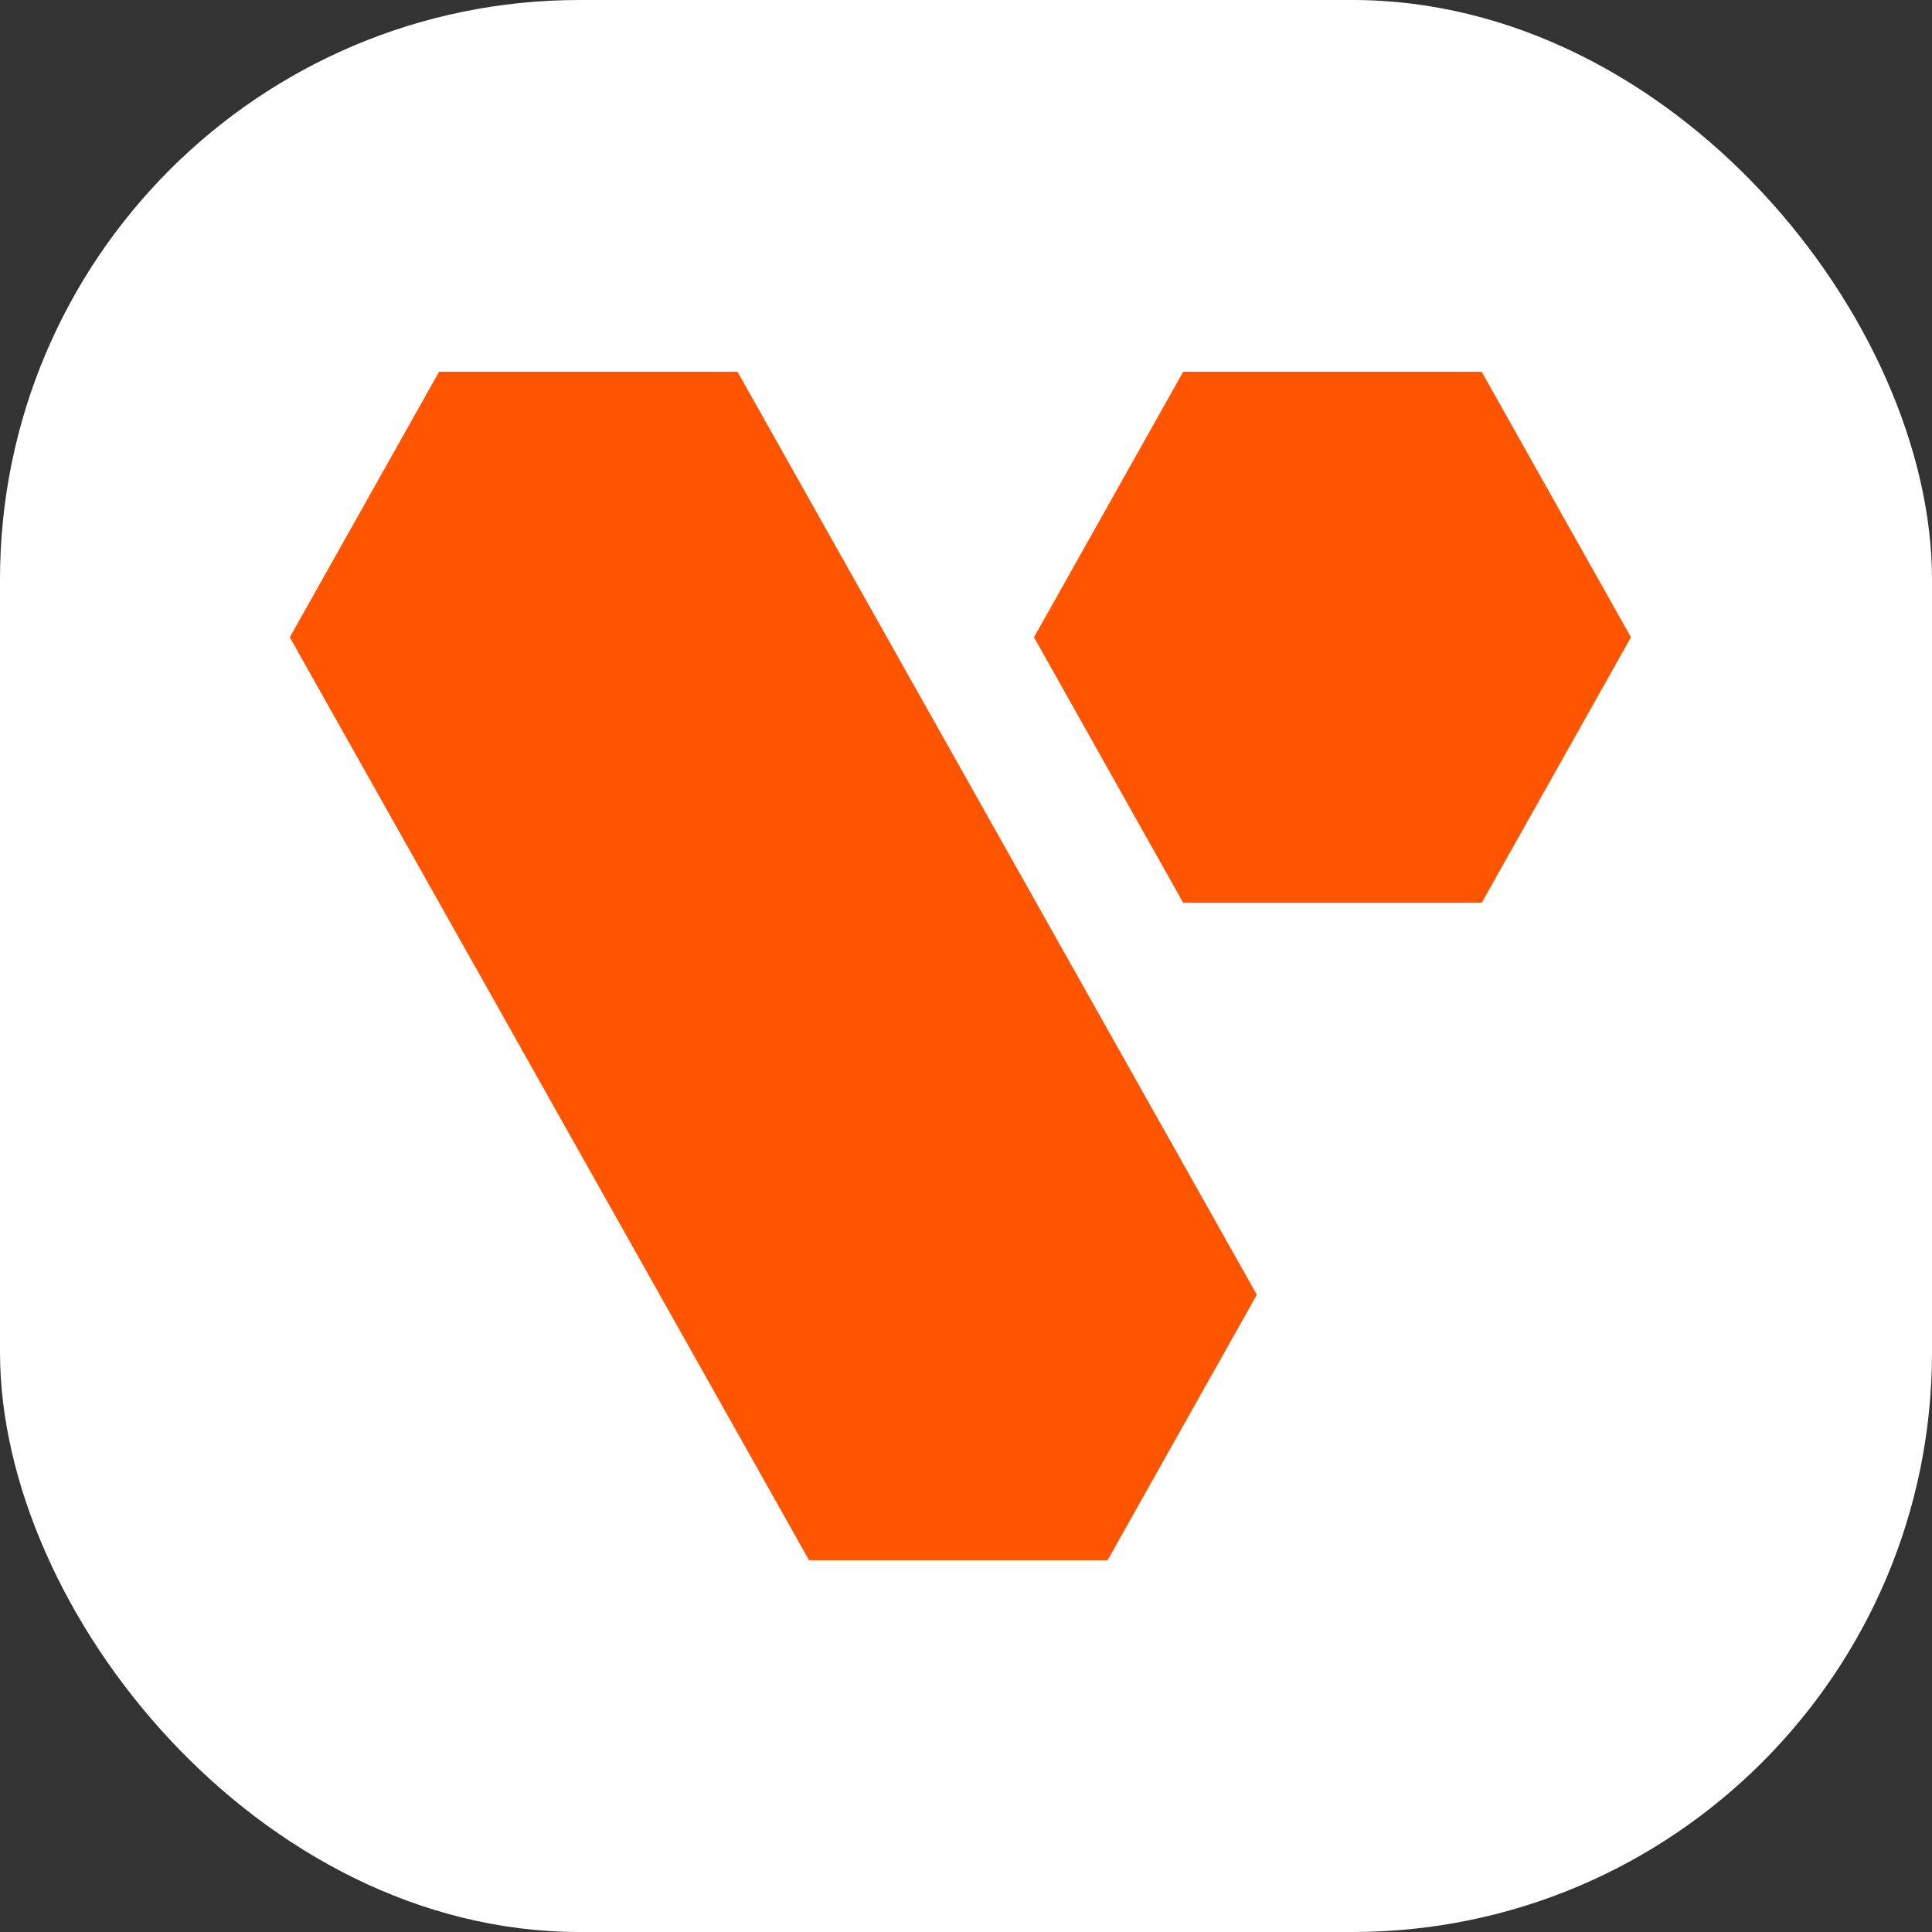
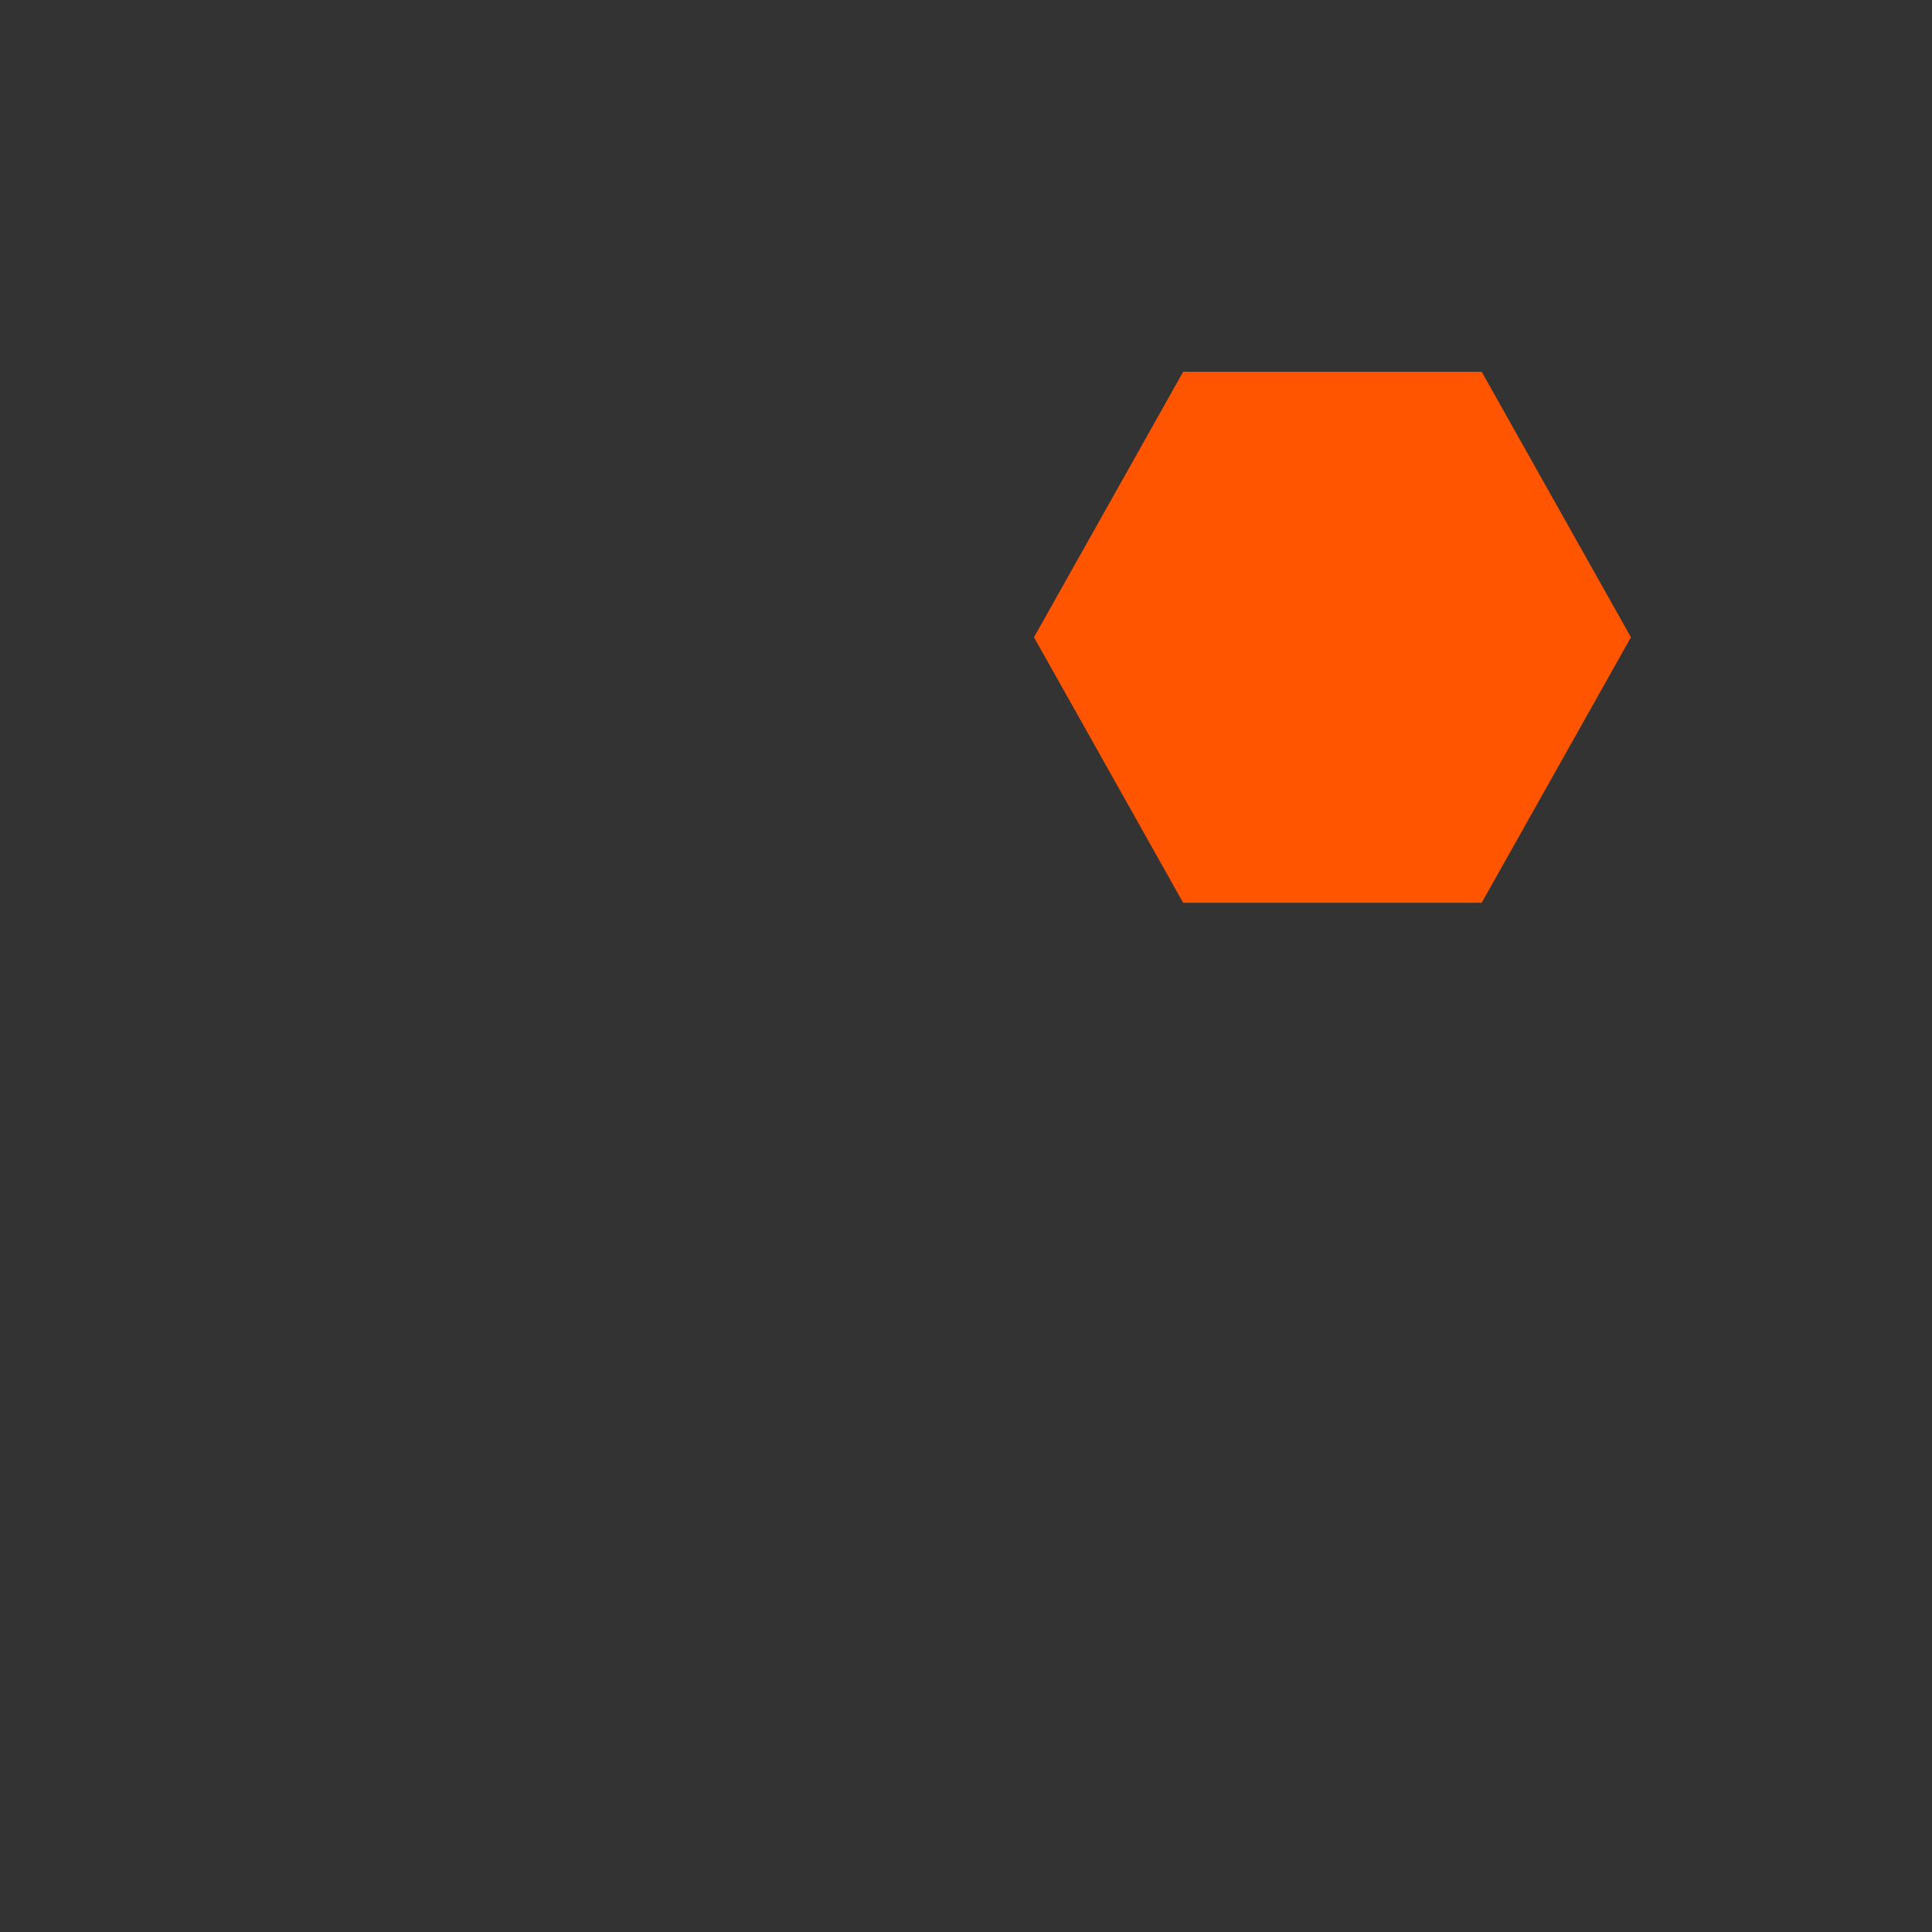
<svg xmlns="http://www.w3.org/2000/svg" version="1.1" width="1000" height="1000">
  <rect width="100%" height="100%" fill="#333333" stroke="none" />
  <style>
    #light-icon {
      display: inline;
    }
    #dark-icon {
      display: none;
    }

    @media (prefers-color-scheme: dark) {
      #light-icon {
        display: none;
      }
      #dark-icon {
        display: inline;
      }
    }
  </style>
  <g id="light-icon">
    <svg version="1.1" width="1000" height="1000">
      <g clip-path="url(#SvgjsClipPath1043)">
-         <rect width="1000" height="1000" fill="#ffffff" />
        <g transform="matrix(31.818,0,0,31.818,150,192.43)">
          <svg version="1.1" width="22" height="19.333">
            <svg viewBox="0 0 22 19.333">
              <path d="M 19.389 0 L 21.817 4.319 L 19.389 8.638 L 14.533 8.638 L 13.32 6.479 L 12.106 4.319 L 14.533 0 Z" fill="rgb(255,84,0)" />
-               <path d="M 7.283 0 L 15.731 15.014 L 13.303 19.333 L 8.447 19.333 L 0 4.319 L 2.428 0 Z" fill="rgb(255,84,0)" />
            </svg>
          </svg>
        </g>
      </g>
      <defs>
        <clipPath id="SvgjsClipPath1043">
          <rect width="1000" height="1000" x="0" y="0" rx="300" ry="300" />
        </clipPath>
      </defs>
    </svg>
  </g>
  <g id="dark-icon">
    <svg version="1.1" width="1000" height="1000">
      <g>
        <g transform="matrix(45.455,0,0,45.455,0,60.614)">
          <svg version="1.1" width="22" height="19.333">
            <svg viewBox="0 0 22 19.333">
              <path d="M 19.389 0 L 21.817 4.319 L 19.389 8.638 L 14.533 8.638 L 13.32 6.479 L 12.106 4.319 L 14.533 0 Z" fill="rgb(255,84,0)" />
              <path d="M 7.283 0 L 15.731 15.014 L 13.303 19.333 L 8.447 19.333 L 0 4.319 L 2.428 0 Z" fill="rgb(255,84,0)" />
            </svg>
          </svg>
        </g>
      </g>
    </svg>
  </g>
</svg>